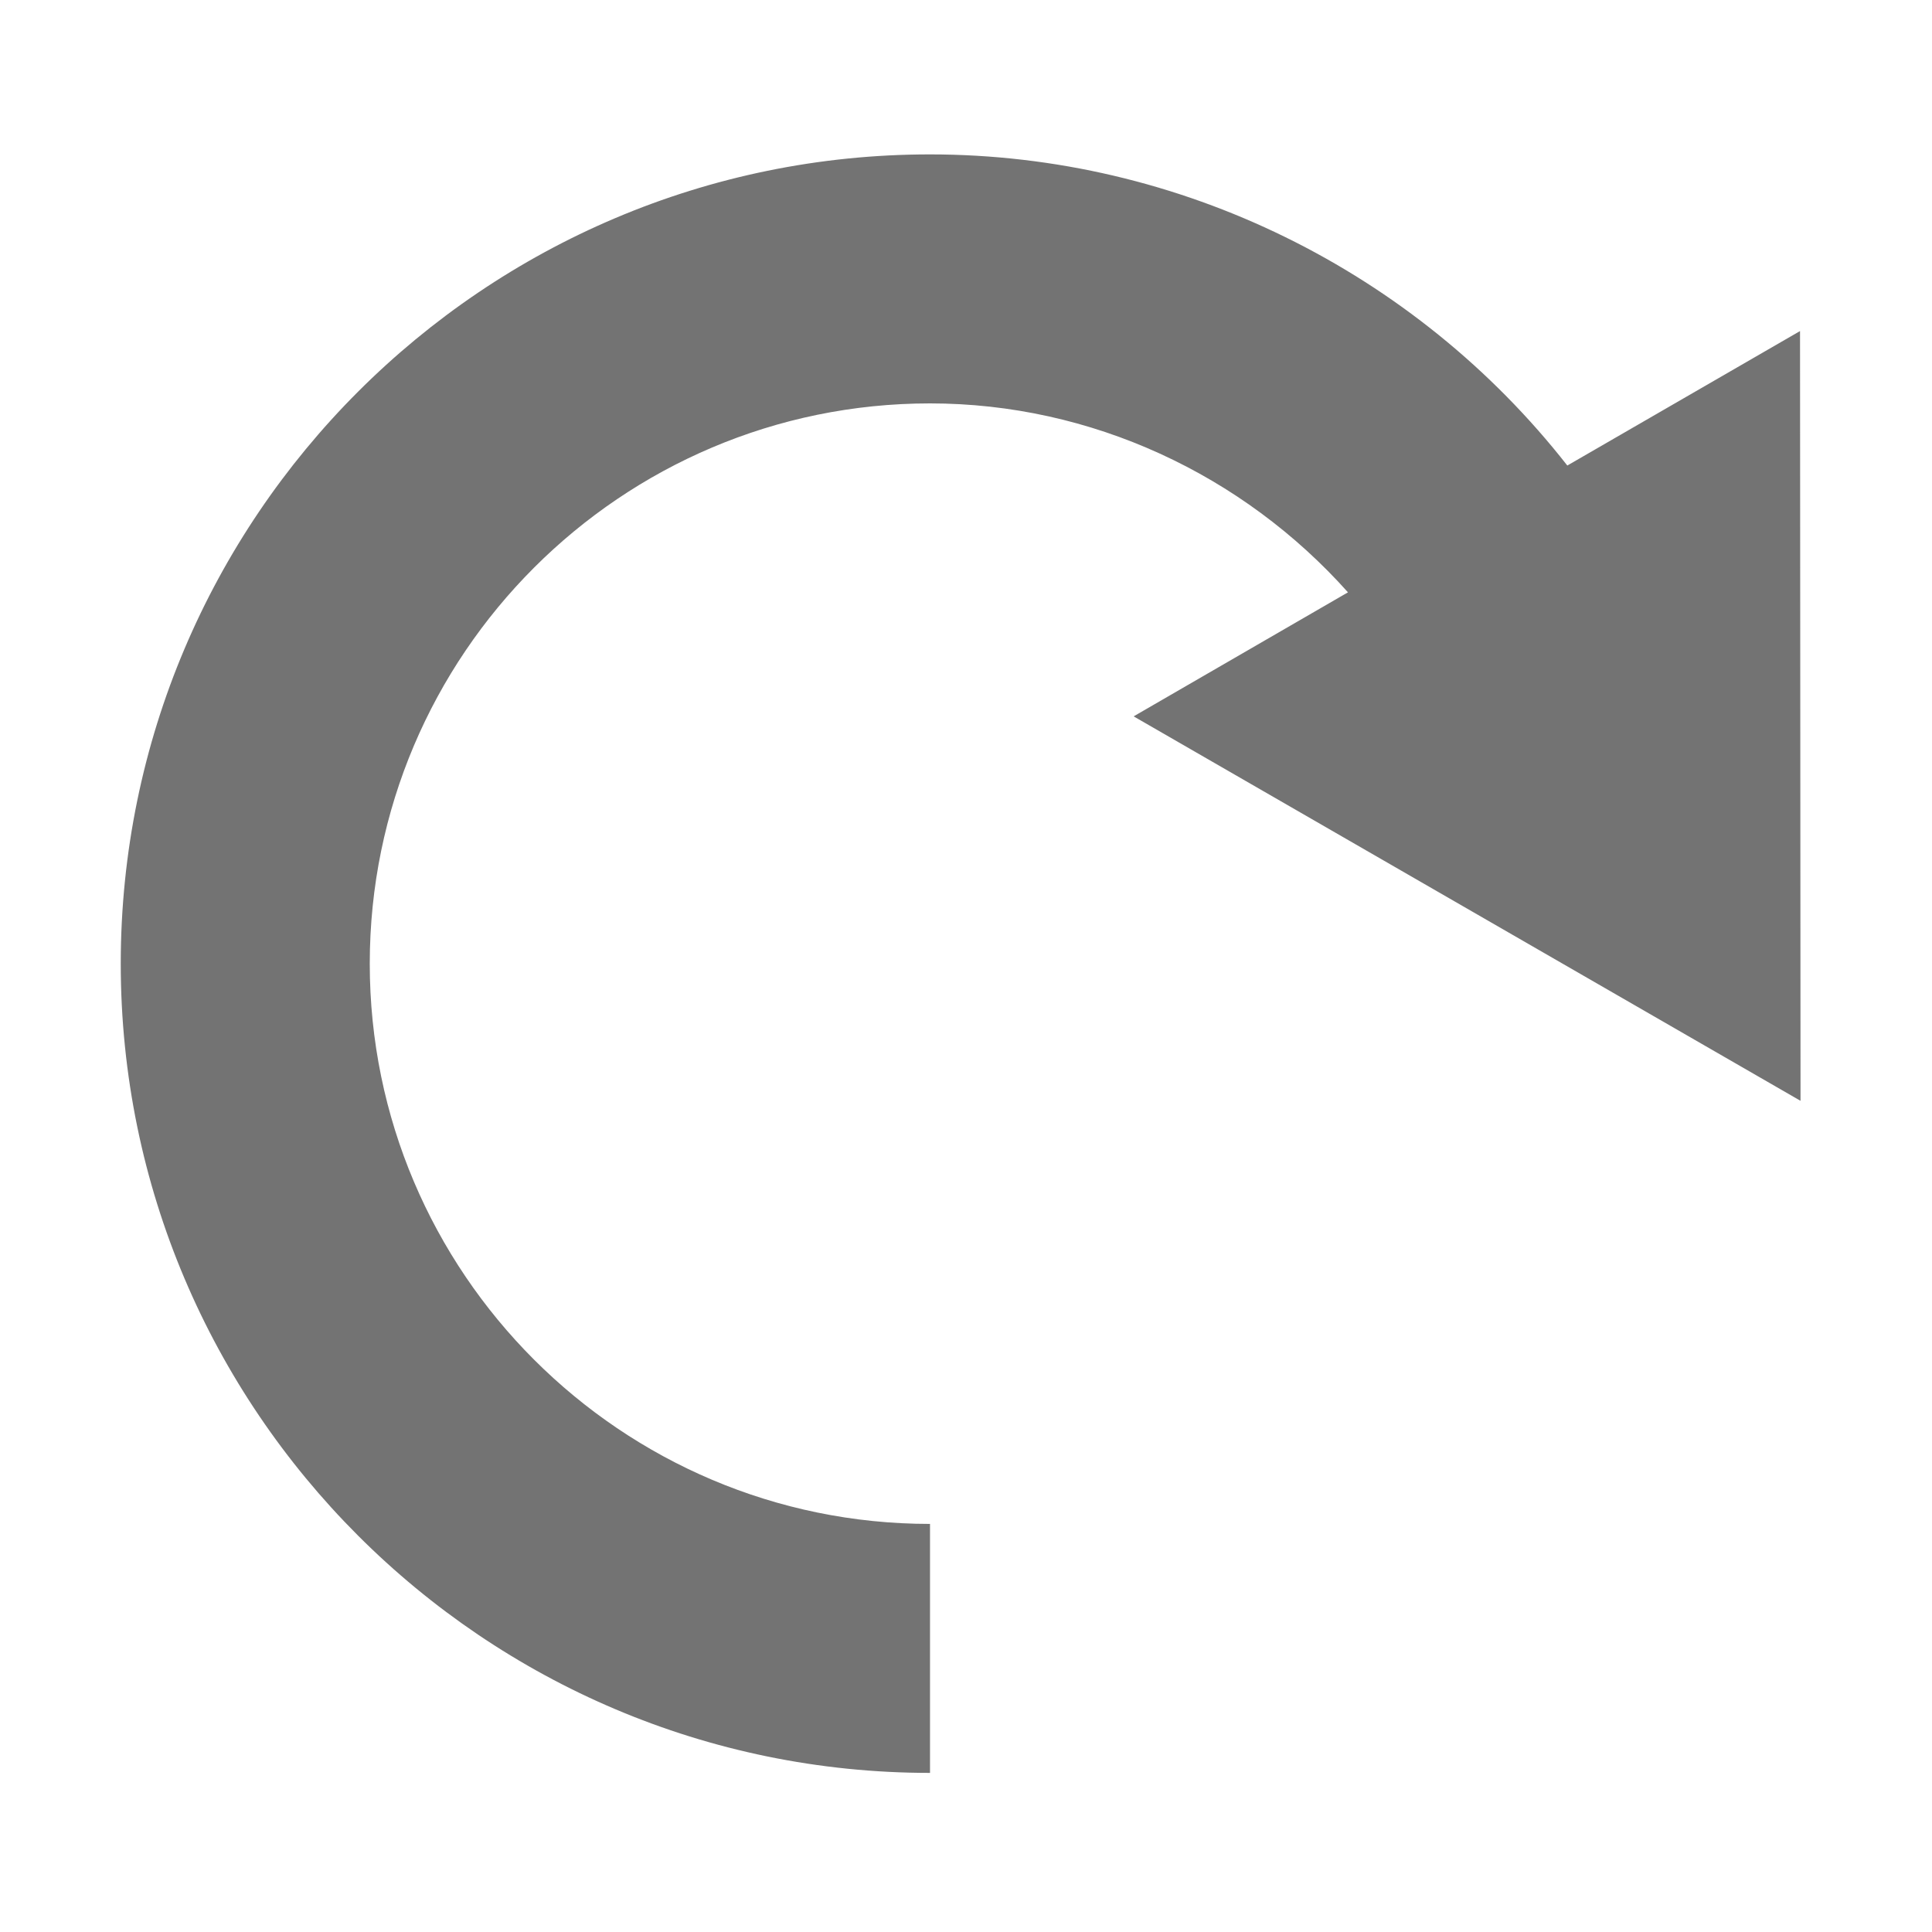
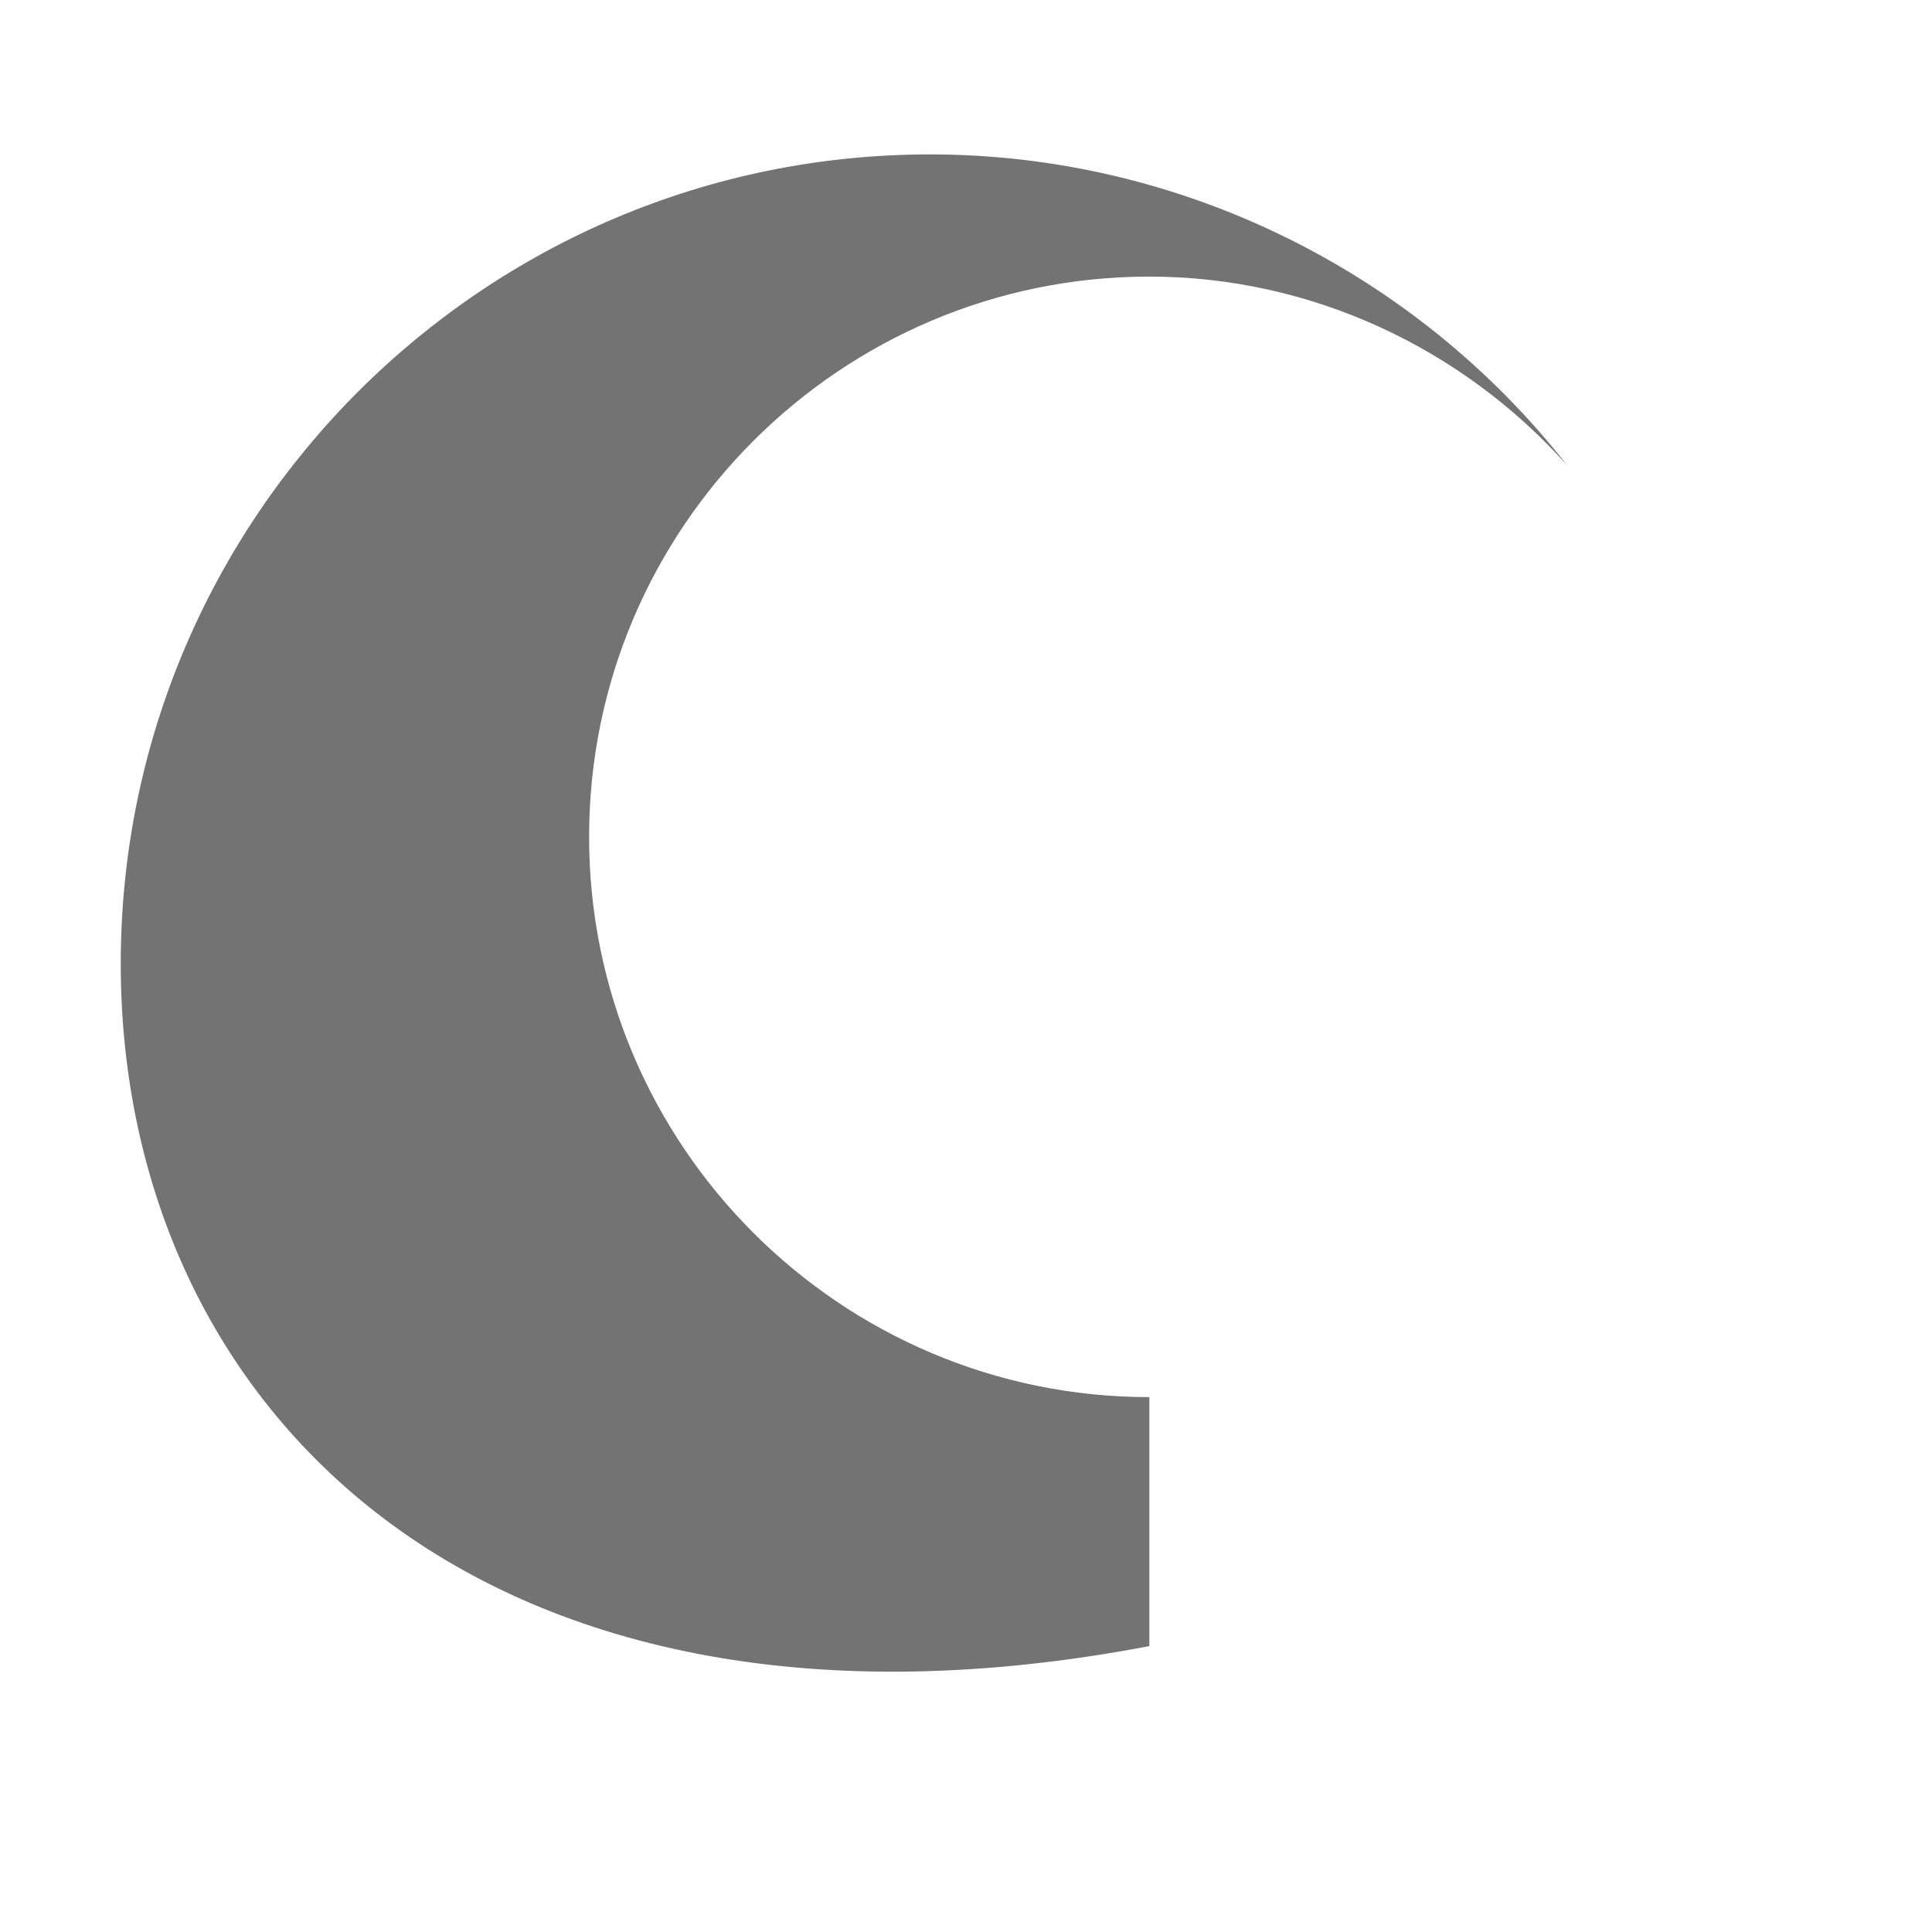
<svg xmlns="http://www.w3.org/2000/svg" xmlns:ns1="http://sodipodi.sourceforge.net/DTD/sodipodi-0.dtd" xmlns:ns2="http://www.inkscape.org/namespaces/inkscape" version="1.1" id="Layer_1" x="0px" y="0px" width="32" height="32" viewBox="0 0 32 32" enable-background="new 0 0 512 512" xml:space="preserve" ns1:docname="icon_opt_reset.svg" ns2:version="0.92.5 (2060ec1f9f, 2020-04-08)">
  <defs id="defs13" />
  <ns1:namedview pagecolor="#ffffff" bordercolor="#666666" borderopacity="1" objecttolerance="10" gridtolerance="10" guidetolerance="10" ns2:pageopacity="0" ns2:pageshadow="2" ns2:window-width="1920" ns2:window-height="1015" id="namedview11" showgrid="true" ns2:zoom="12.970015" ns2:cx="32.582773" ns2:cy="29.842708" ns2:window-x="0" ns2:window-y="0" ns2:window-maximized="1" ns2:current-layer="Layer_1">
    <ns2:grid type="xygrid" id="grid825" />
  </ns1:namedview>
  <g id="g2" transform="translate(0,-480)">
</g>
  <g id="g4" transform="matrix(0.068,0,0,0.068,2,2.05)" style="fill:#737373;fill-opacity:1">
-     <path d="m 197.116,7.461 c 60.933,0 118.212,28.518 155.232,75.784 l 56.682,-32.754 0.121,187.495 -162.438,-93.645 52.206,-30.21 c -25.646,-28.724 -62.548,-46.02 -101.803,-46.02 -75.25,0 -136.465,61.213 -136.465,136.465 0,75.25 61.216,136.468 136.465,136.468 v 60.645 C 88.432,401.689 0,313.267 0,204.577 0,95.891 88.429,7.461 197.116,7.461 Z" id="path2" ns2:connector-curvature="0" style="fill:#737373;fill-opacity:1" />
+     <path d="m 197.116,7.461 c 60.933,0 118.212,28.518 155.232,75.784 c -25.646,-28.724 -62.548,-46.02 -101.803,-46.02 -75.25,0 -136.465,61.213 -136.465,136.465 0,75.25 61.216,136.468 136.465,136.468 v 60.645 C 88.432,401.689 0,313.267 0,204.577 0,95.891 88.429,7.461 197.116,7.461 Z" id="path2" ns2:connector-curvature="0" style="fill:#737373;fill-opacity:1" />
  </g>
</svg>